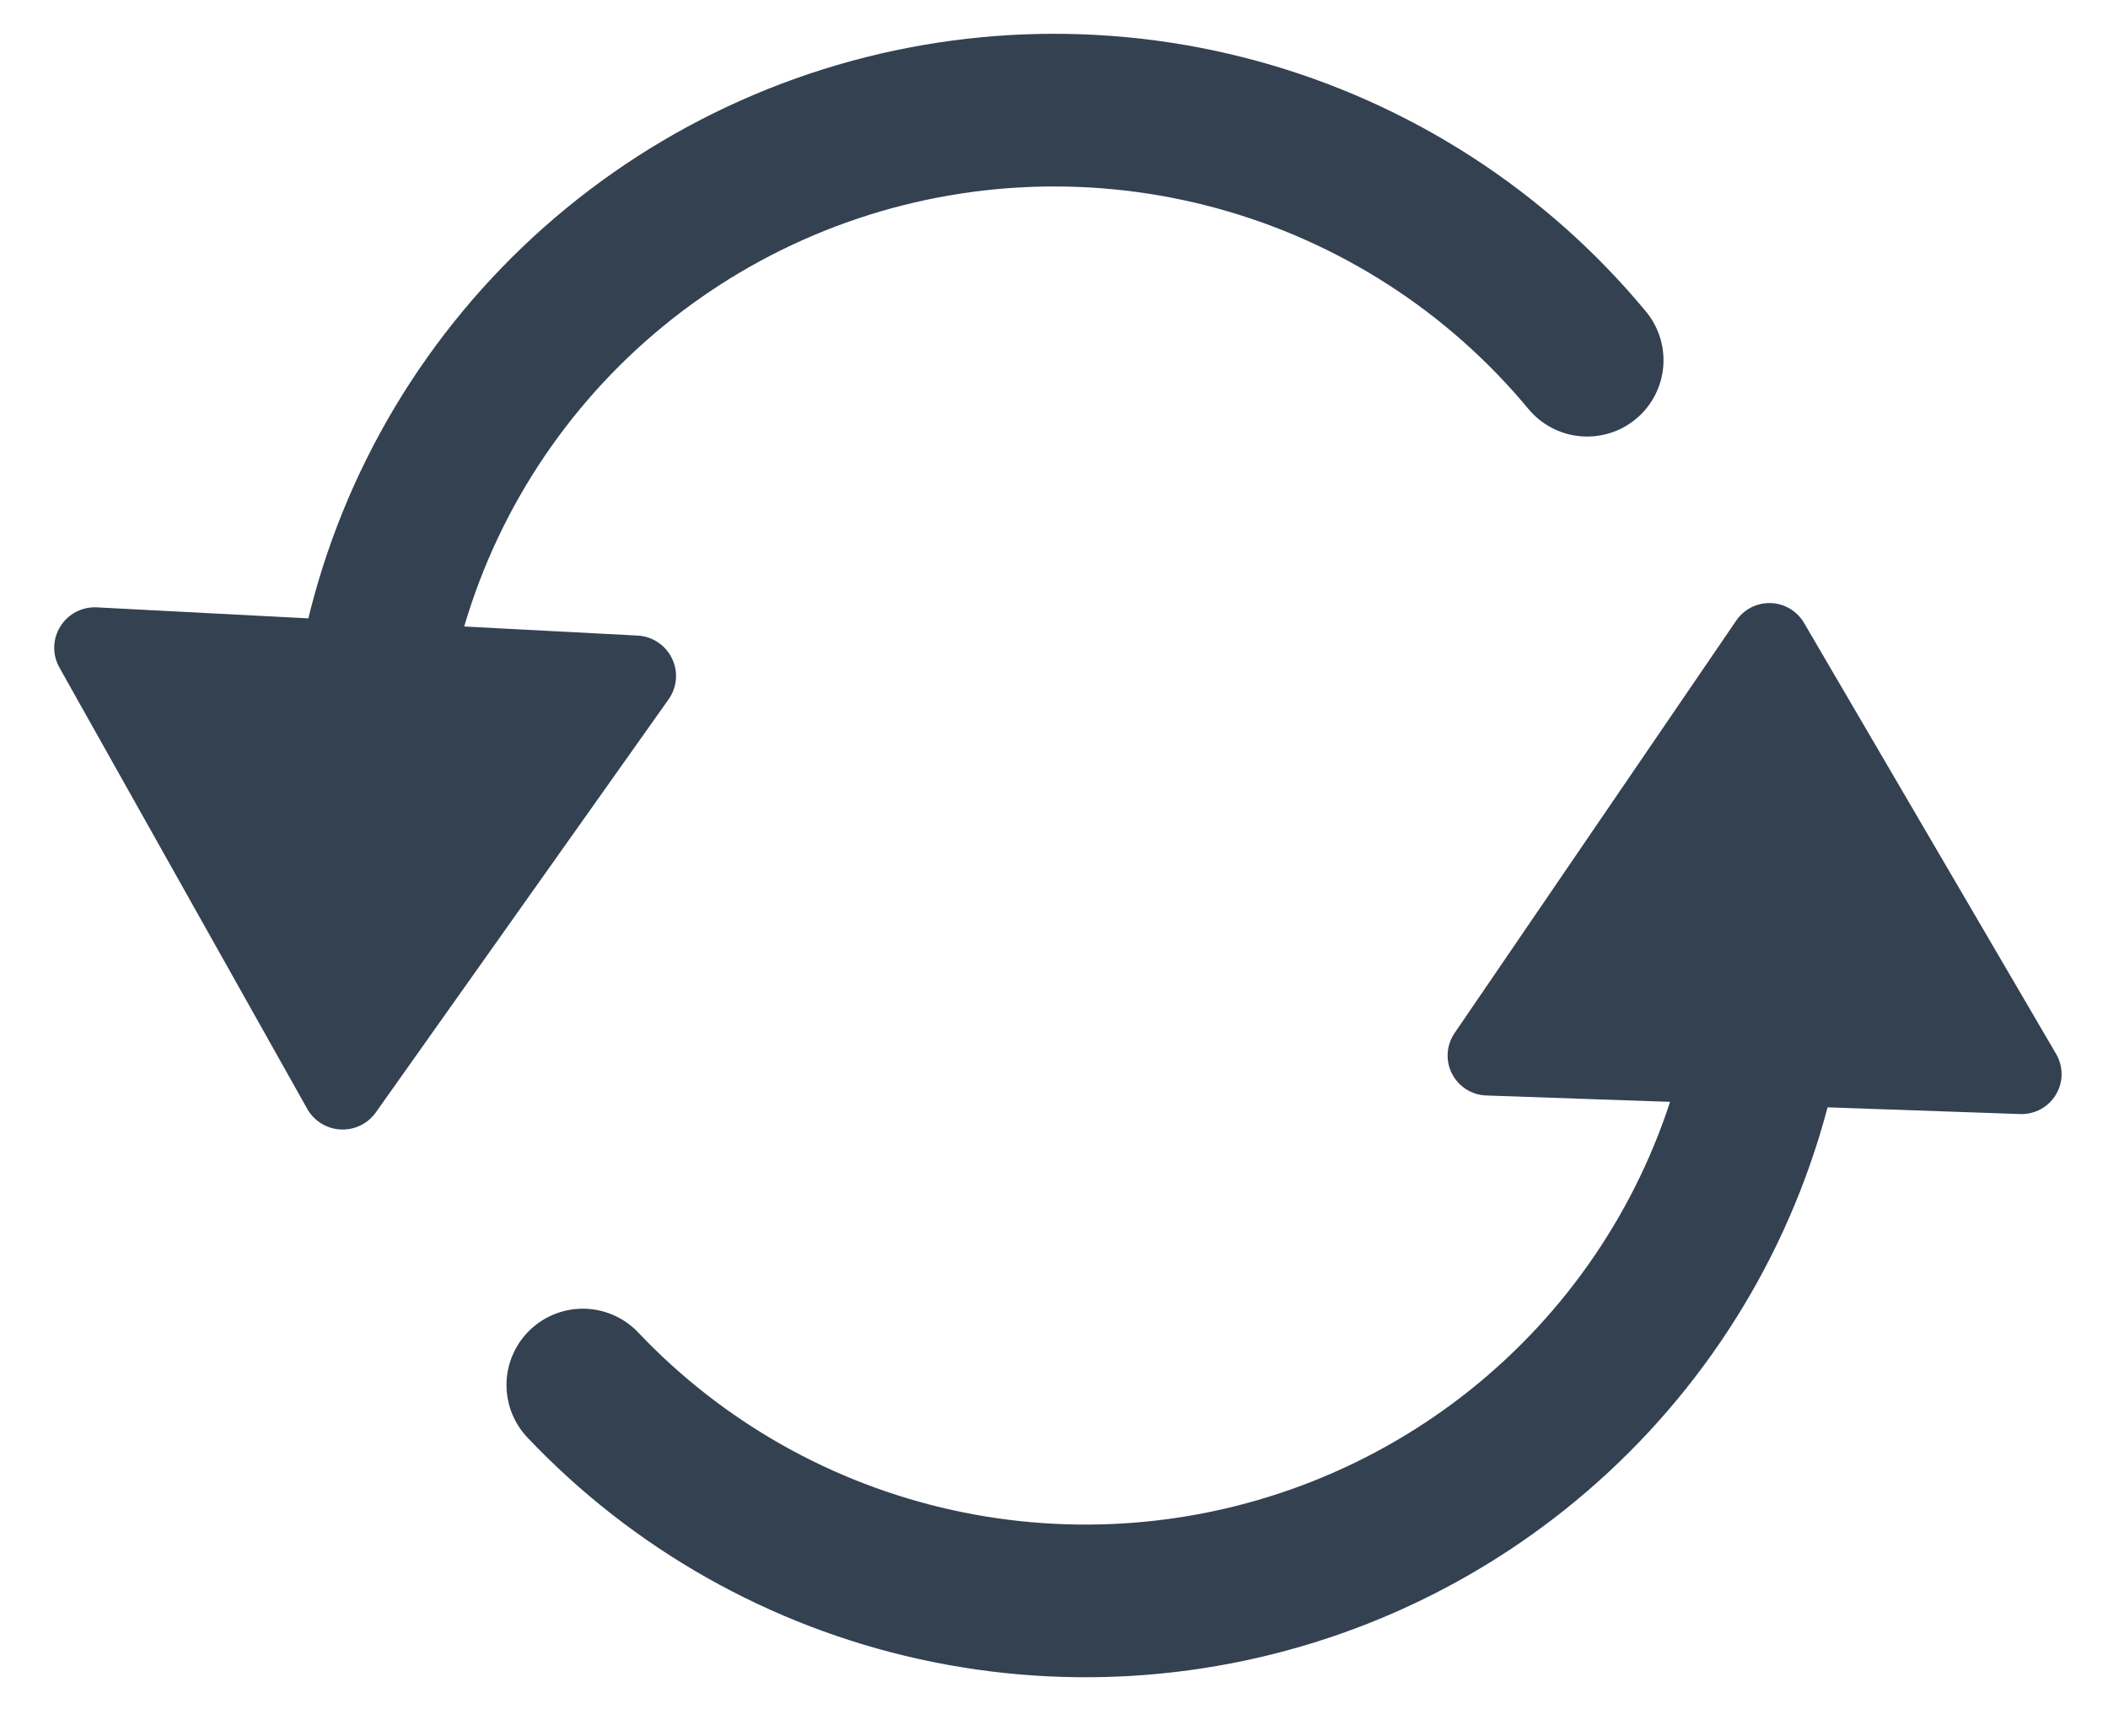
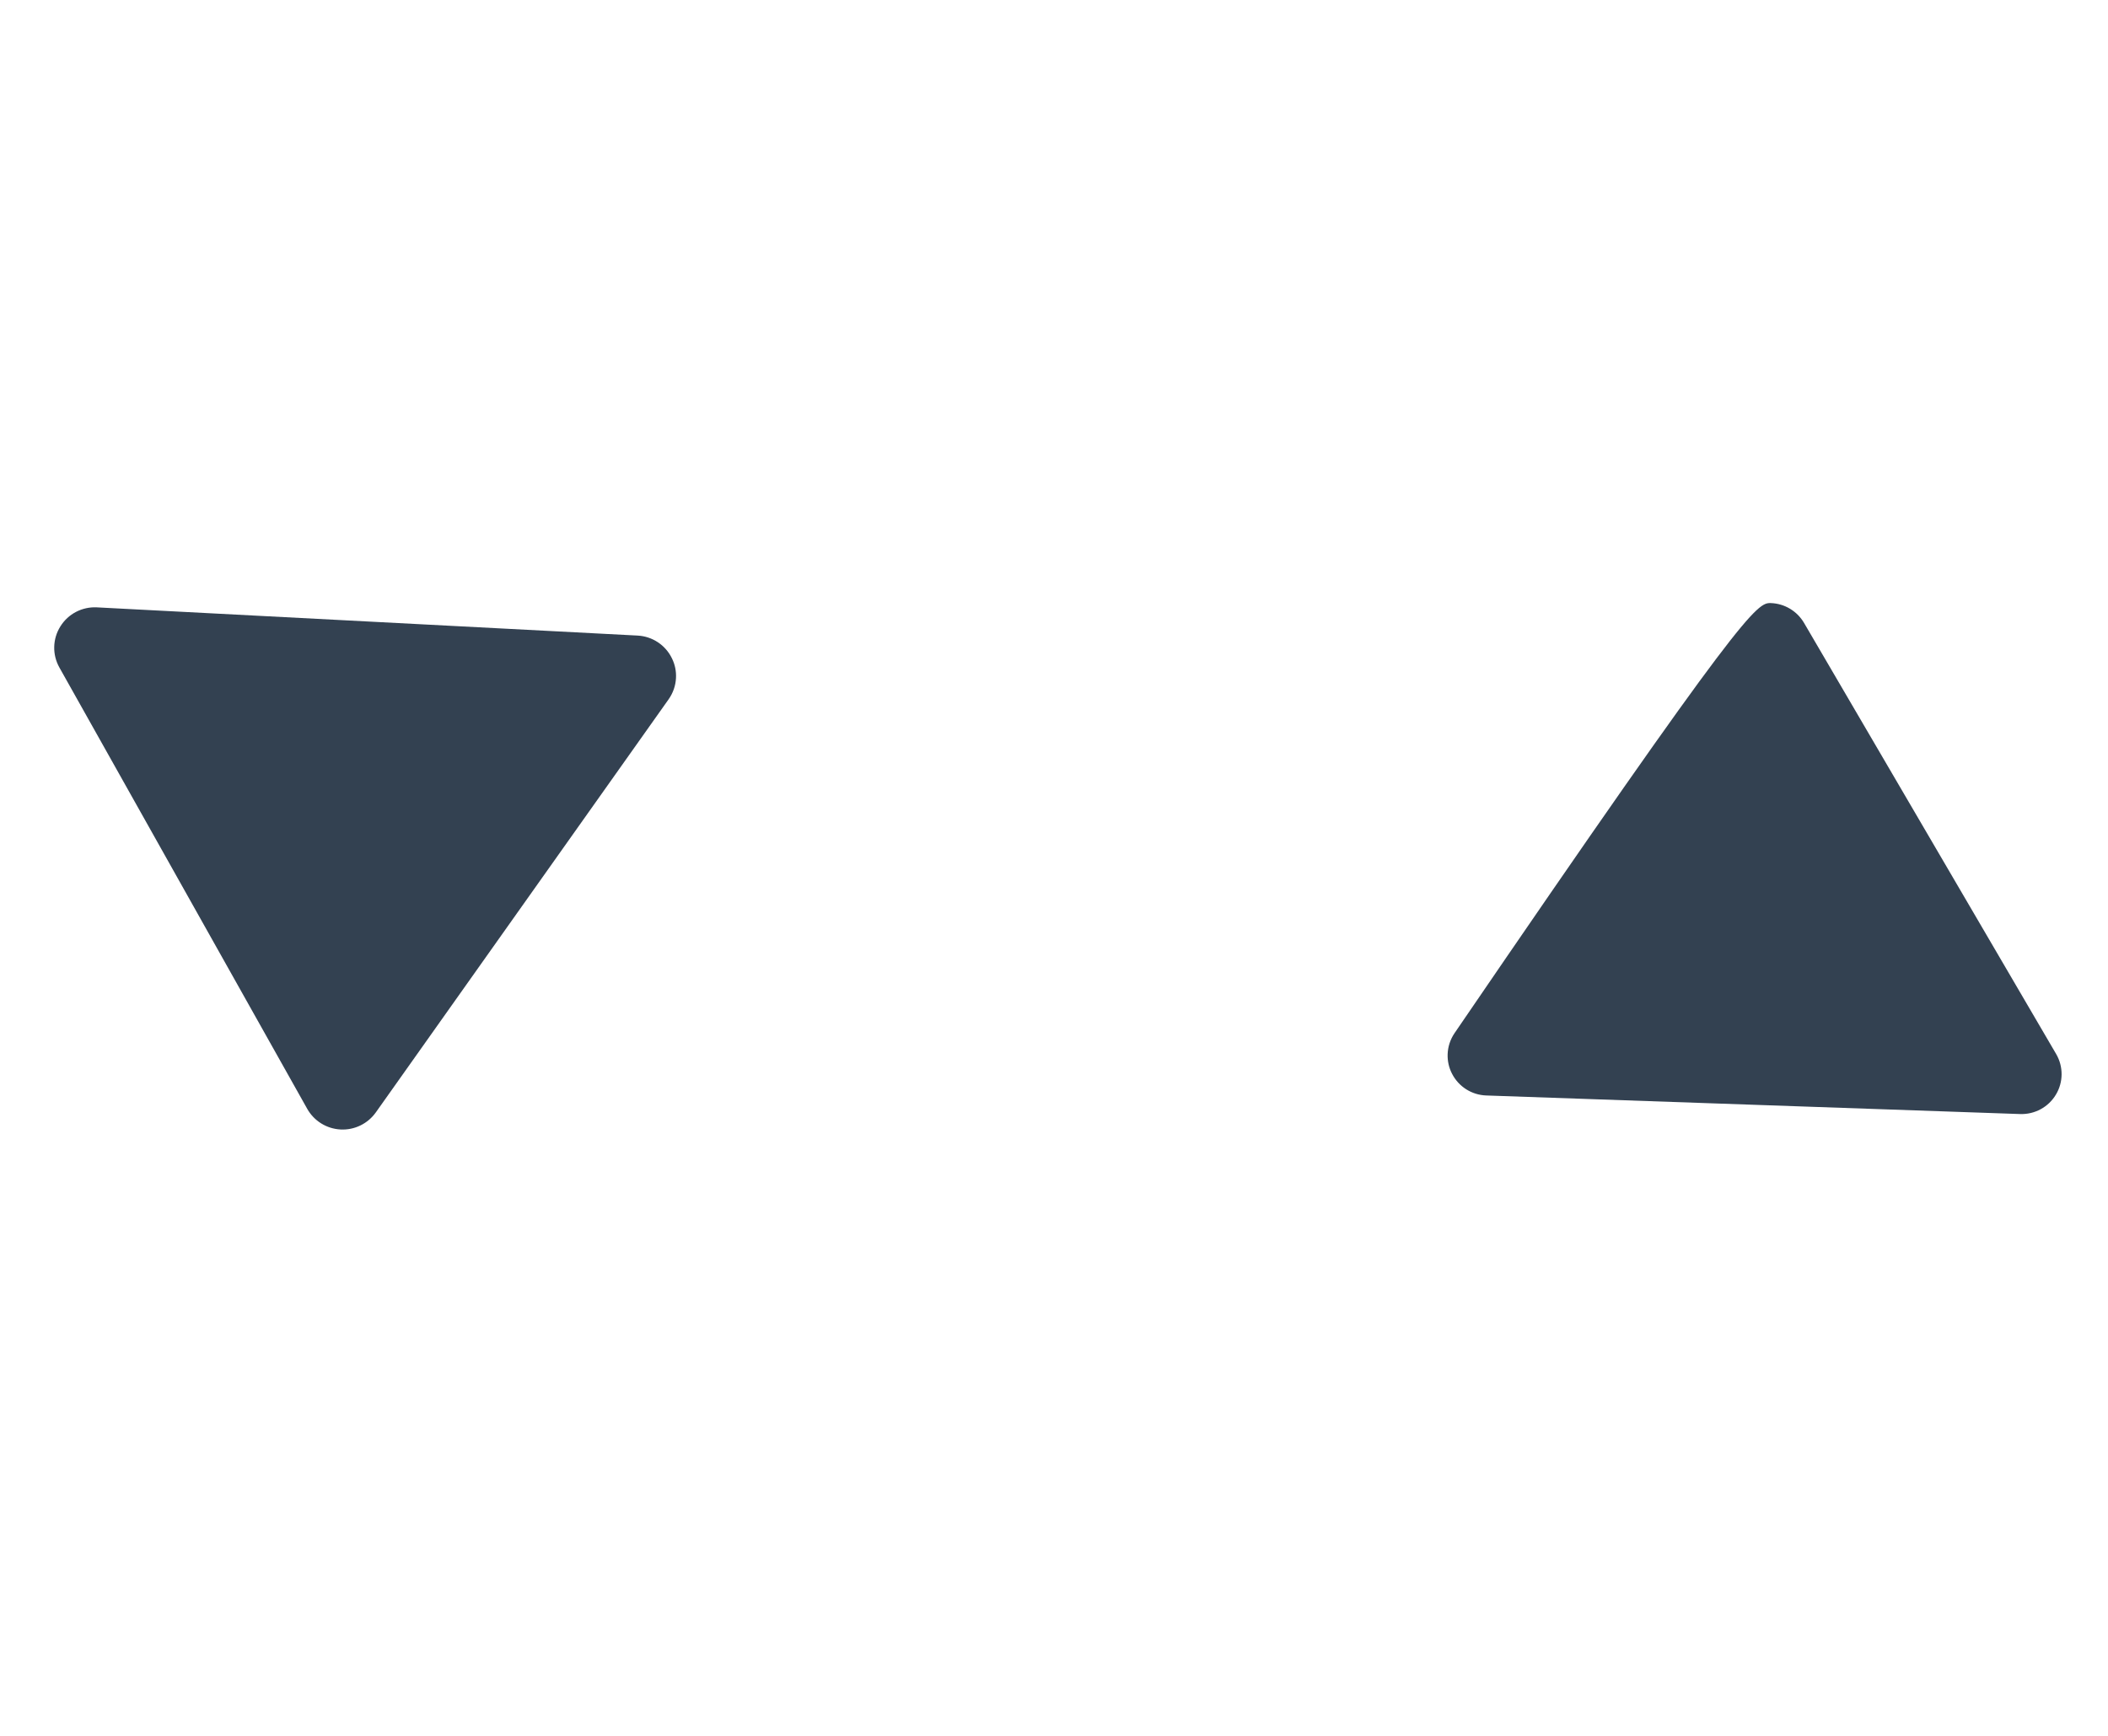
<svg xmlns="http://www.w3.org/2000/svg" width="68" height="56" viewBox="0 0 68 56" fill="none">
-   <path d="M51.199 11.621C48.277 8.096 44.334 5.555 39.909 4.345C35.484 3.135 30.792 3.315 26.473 4.859C22.154 6.404 18.418 9.239 15.777 12.976C13.135 16.714 11.716 21.173 11.713 25.744V31.808" stroke="#334151" stroke-width="4.925" stroke-linecap="round" stroke-linejoin="round" />
-   <path d="M18.801 44.682C21.865 47.916 25.832 50.159 30.191 51.121C34.549 52.083 39.097 51.72 43.245 50.079C47.394 48.437 50.952 45.593 53.459 41.914C55.966 38.236 57.307 33.892 57.308 29.445V25.408" stroke="#334151" stroke-width="4.925" stroke-linecap="round" stroke-linejoin="round" />
  <path d="M21.806 21.875C21.794 22.118 21.713 22.354 21.569 22.559L12.124 35.886C11.864 36.252 11.435 36.462 10.985 36.438C10.535 36.415 10.13 36.162 9.91 35.771L1.915 21.533C1.683 21.119 1.694 20.611 1.948 20.208C2.2 19.803 2.651 19.569 3.127 19.594L20.567 20.504C21.043 20.529 21.467 20.809 21.675 21.238C21.775 21.439 21.818 21.659 21.806 21.875Z" fill="#334151" />
-   <path d="M46.698 34.01C46.706 33.77 46.782 33.535 46.92 33.331L56.008 20.02C56.259 19.654 56.678 19.44 57.123 19.456C57.567 19.471 57.971 19.714 58.195 20.096L66.329 34.006C66.564 34.411 66.562 34.912 66.319 35.314C66.077 35.718 65.636 35.956 65.166 35.94L47.944 35.341C47.474 35.325 47.051 35.056 46.838 34.636C46.736 34.439 46.691 34.223 46.698 34.01Z" fill="#334151" />
+   <path d="M46.698 34.01C46.706 33.77 46.782 33.535 46.92 33.331C56.259 19.654 56.678 19.44 57.123 19.456C57.567 19.471 57.971 19.714 58.195 20.096L66.329 34.006C66.564 34.411 66.562 34.912 66.319 35.314C66.077 35.718 65.636 35.956 65.166 35.94L47.944 35.341C47.474 35.325 47.051 35.056 46.838 34.636C46.736 34.439 46.691 34.223 46.698 34.01Z" fill="#334151" />
</svg>